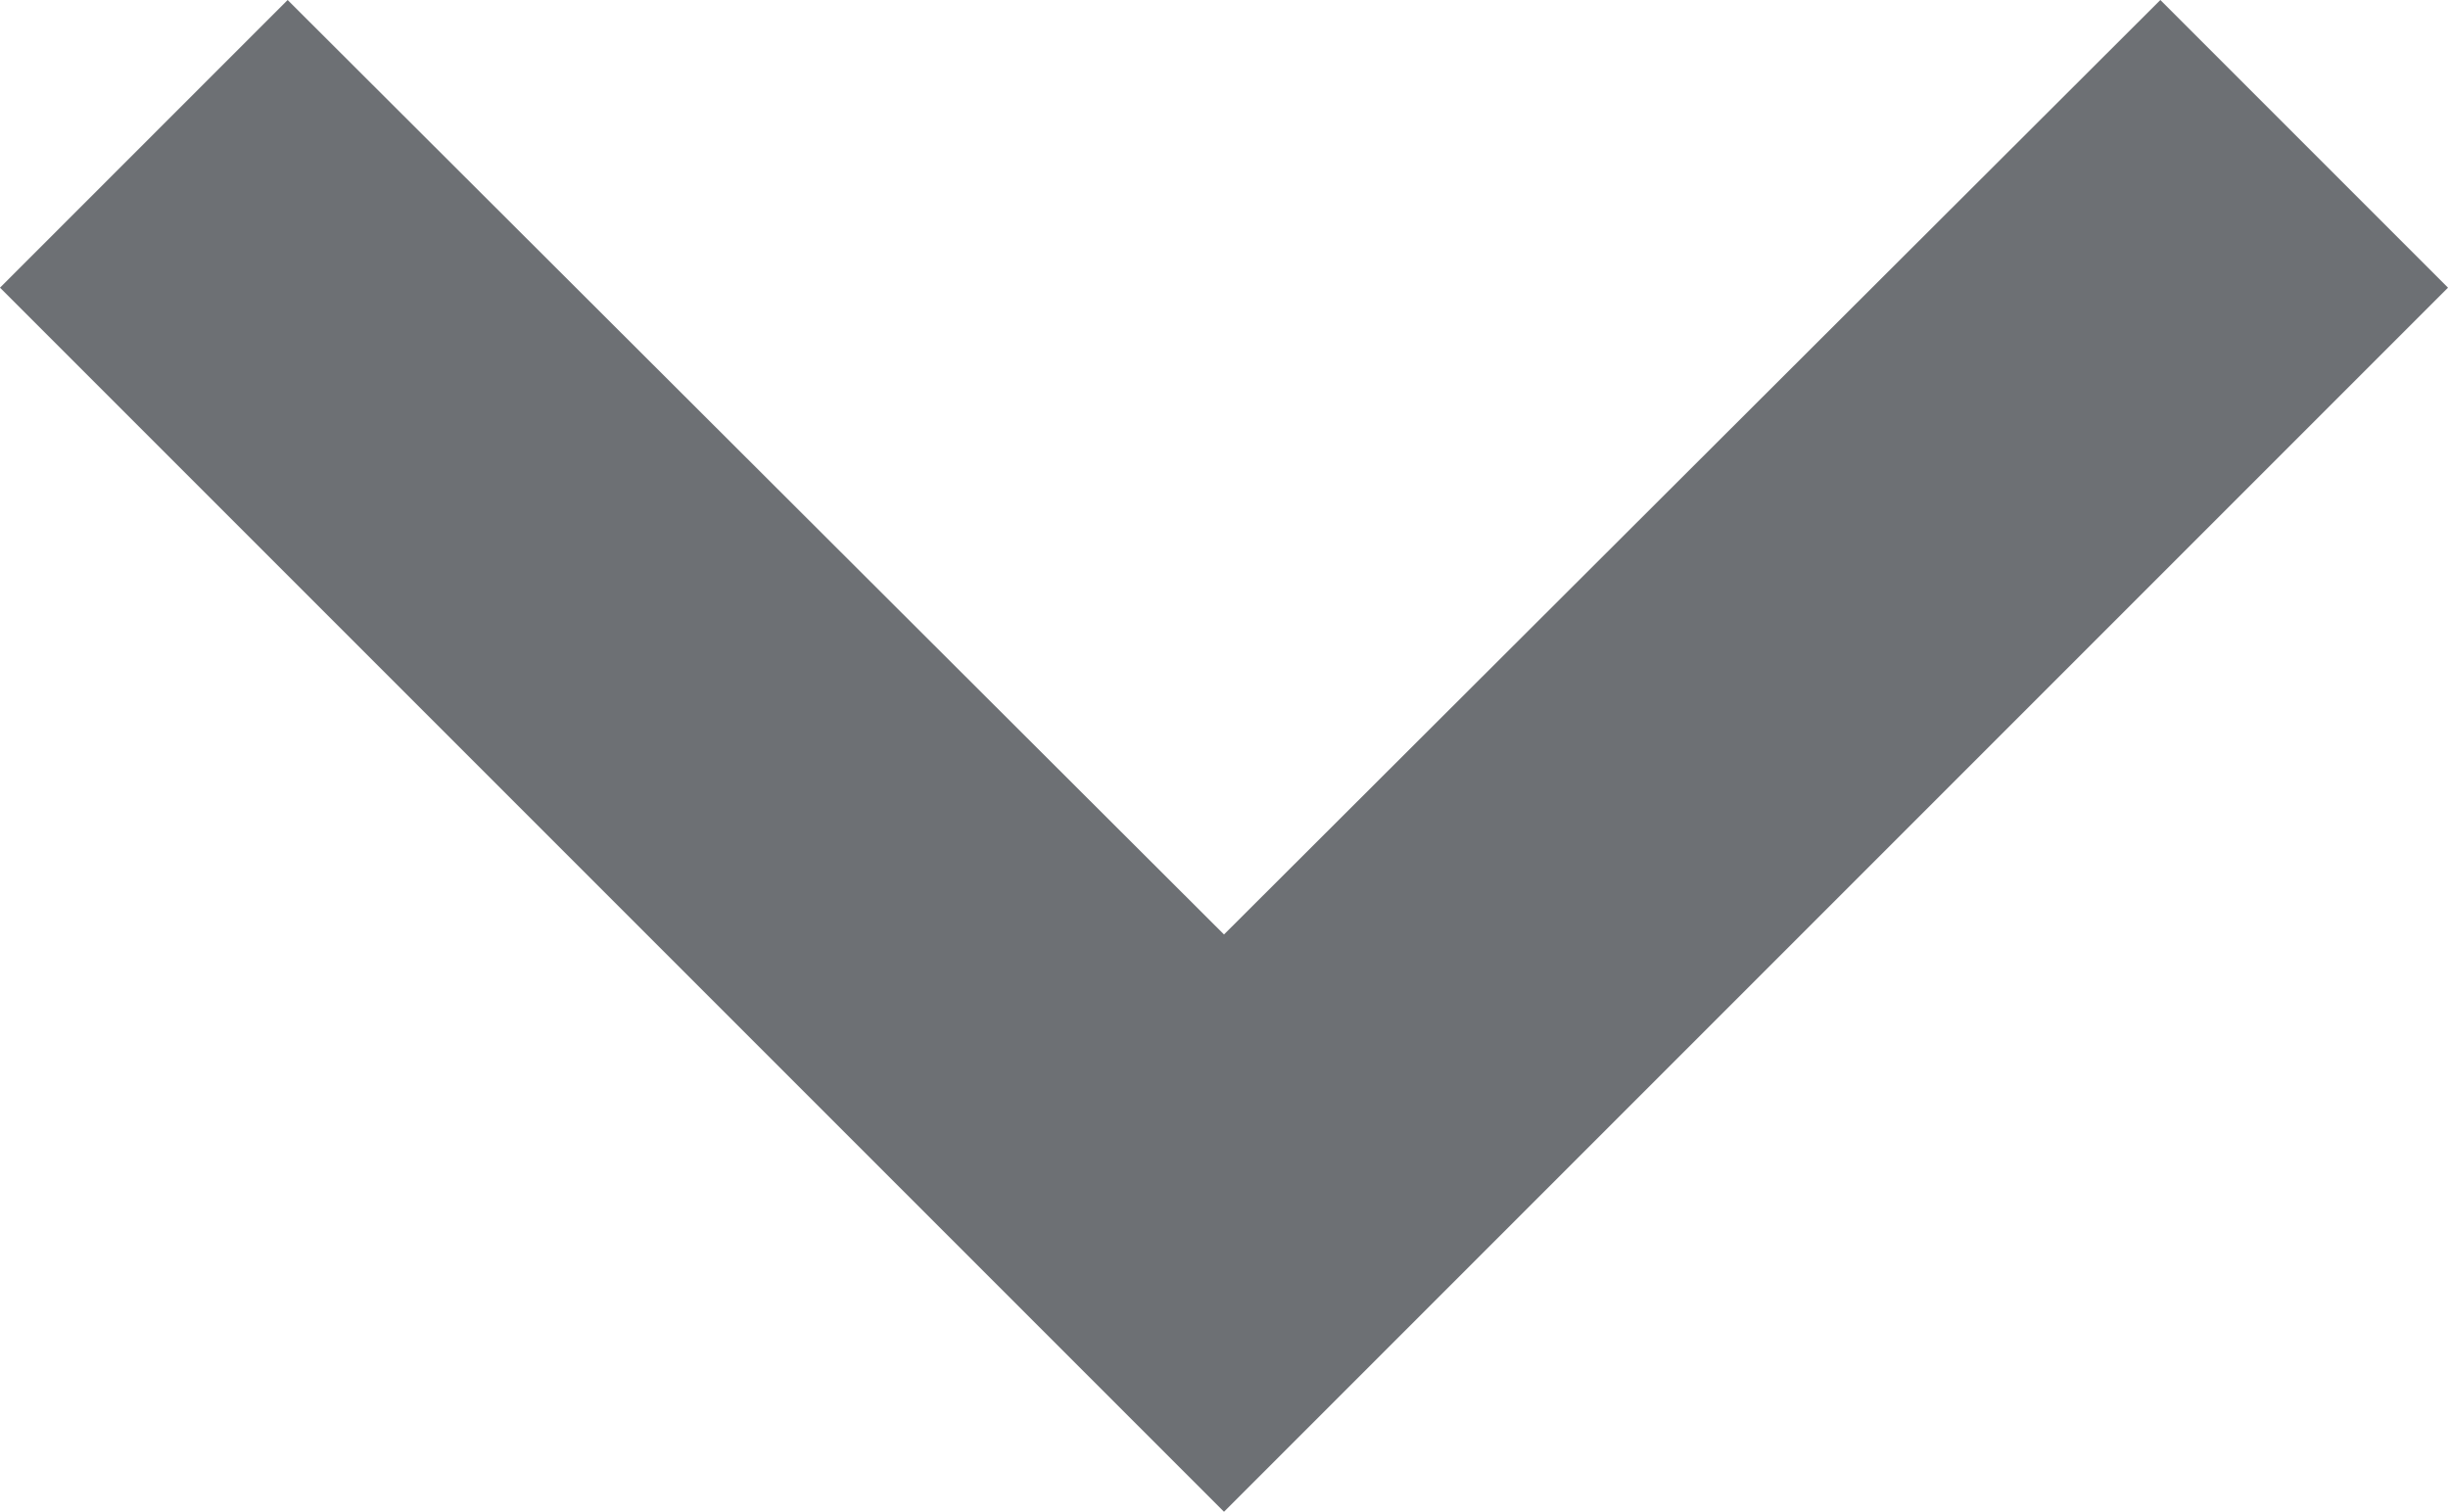
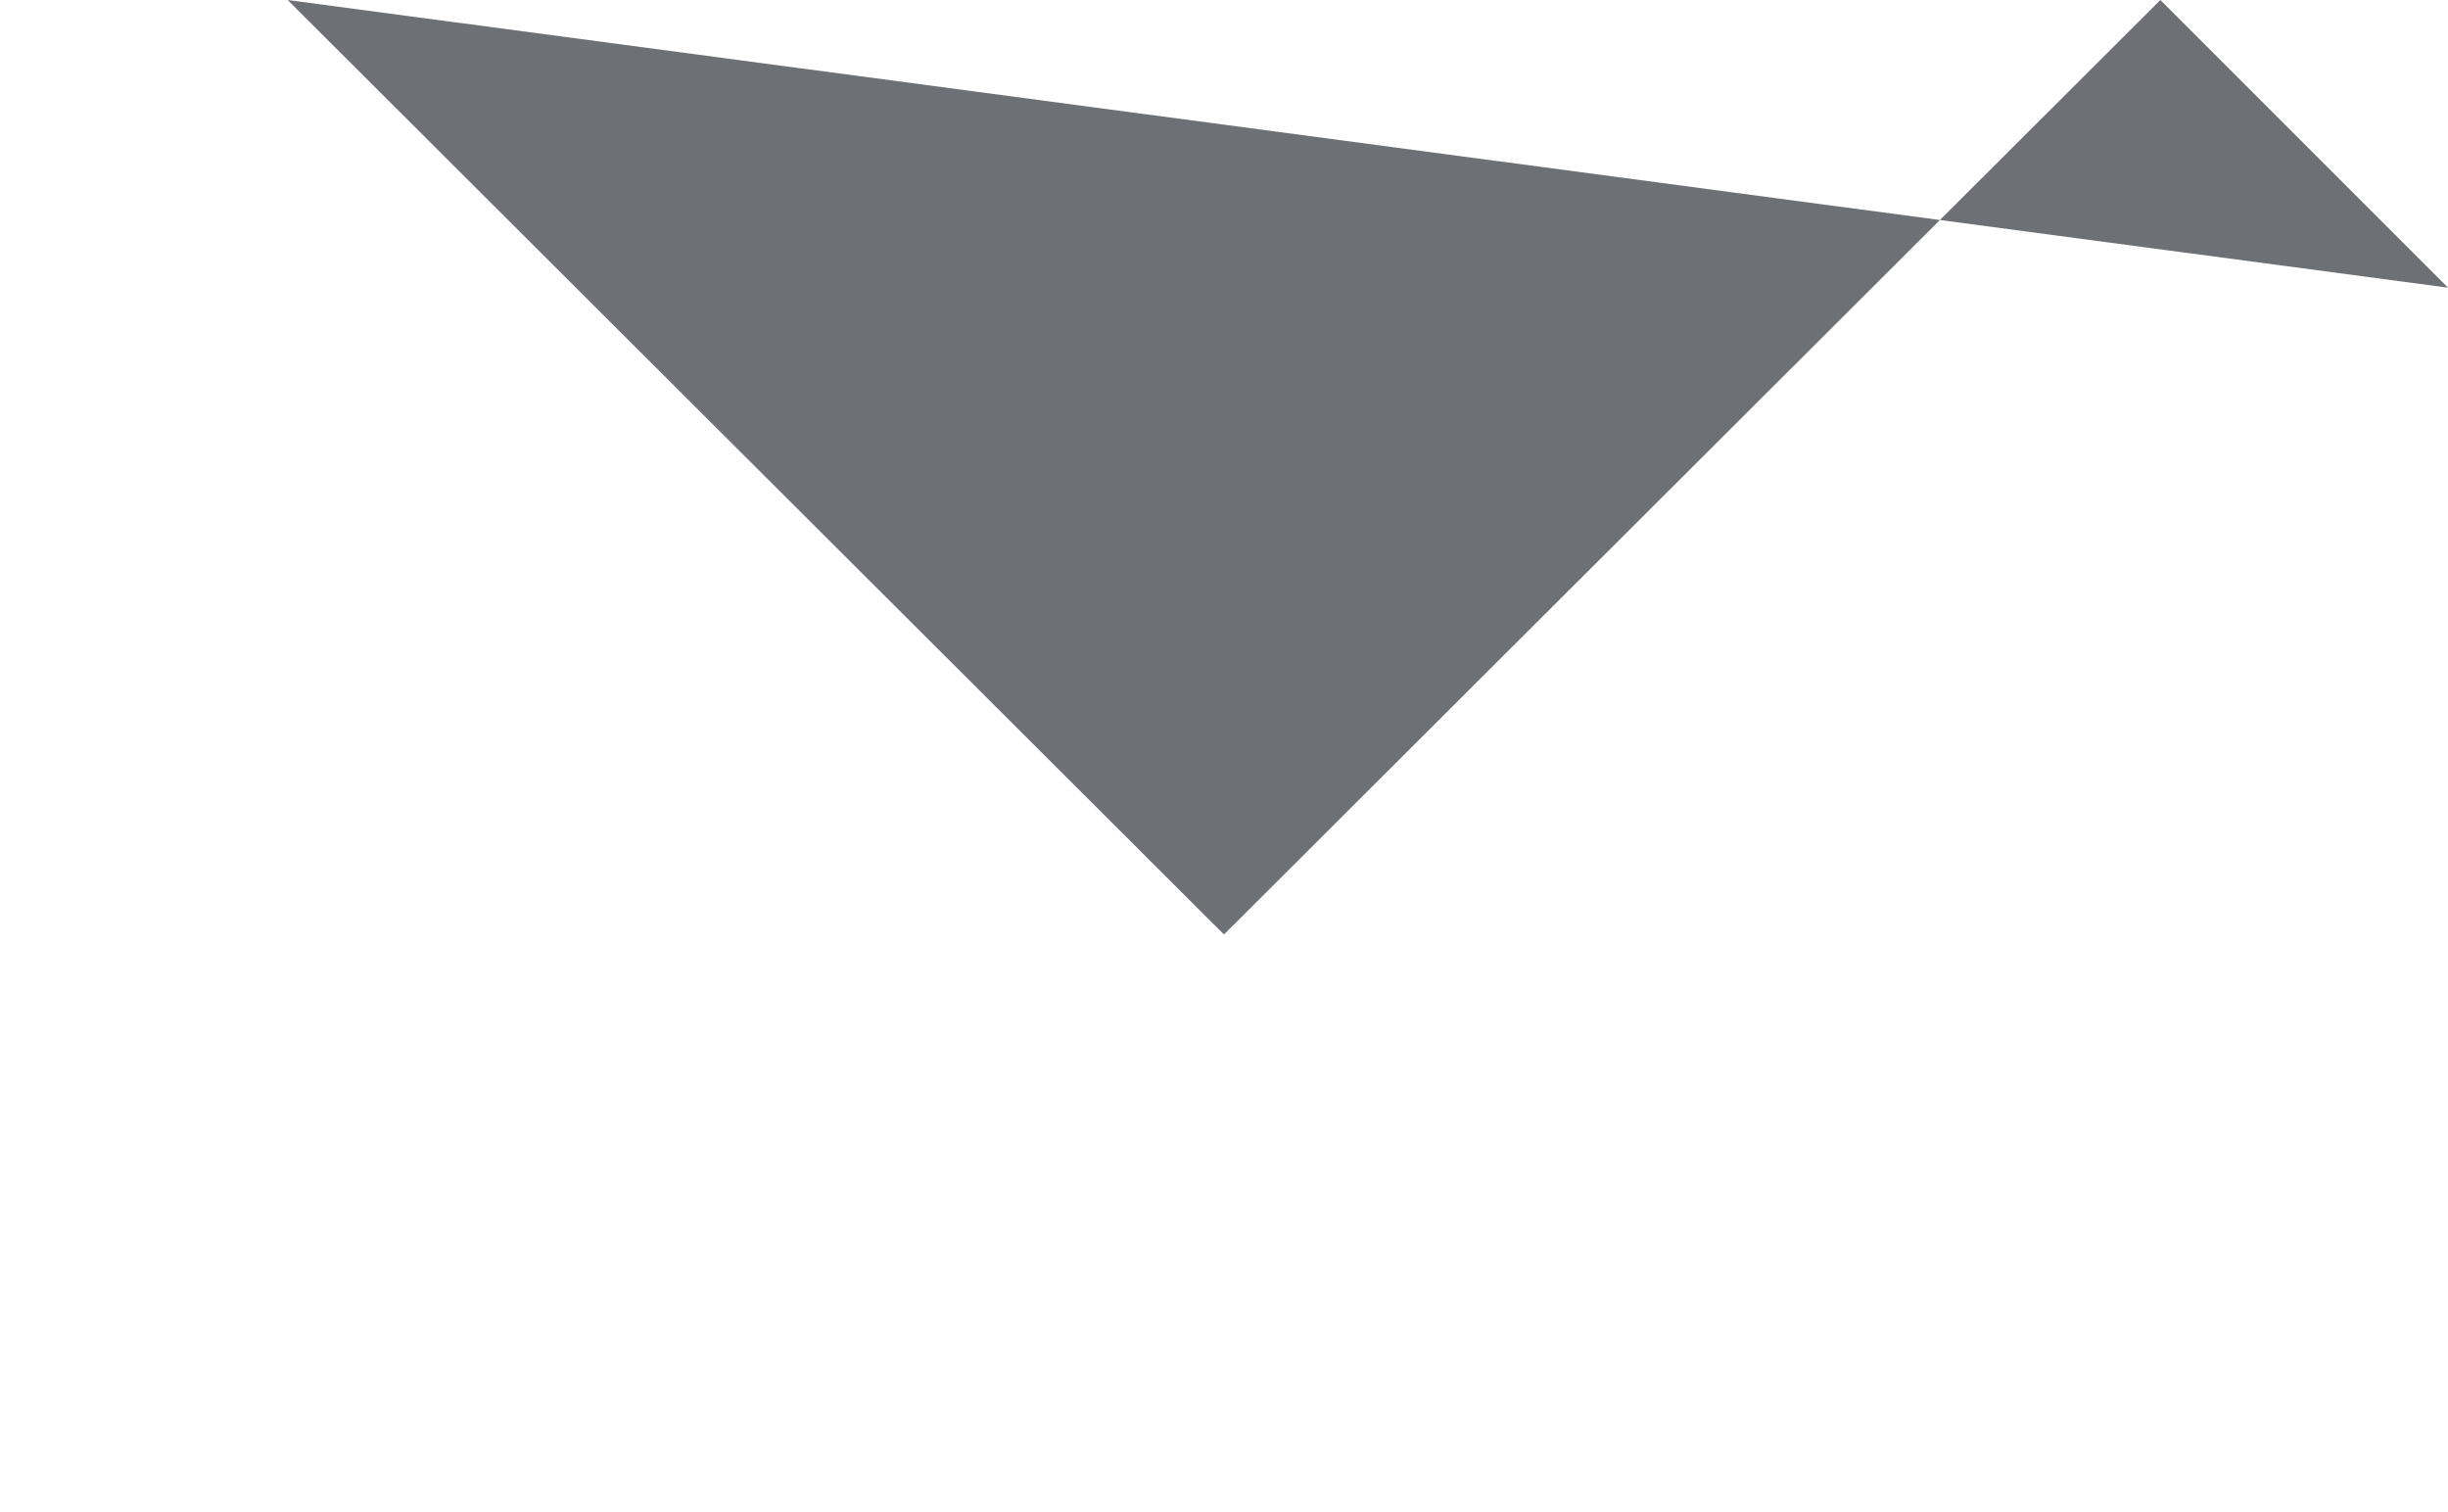
<svg xmlns="http://www.w3.org/2000/svg" width="10" height="6.175" viewBox="0 0 10 6.175">
-   <path id="Path_45233" data-name="Path 45233" d="M7.175,8.59,11,12.407,14.825,8.59,16,9.765l-5,5-5-5Z" transform="translate(-6 -8.59)" fill="#6d7074" />
+   <path id="Path_45233" data-name="Path 45233" d="M7.175,8.59,11,12.407,14.825,8.59,16,9.765Z" transform="translate(-6 -8.59)" fill="#6d7074" />
</svg>